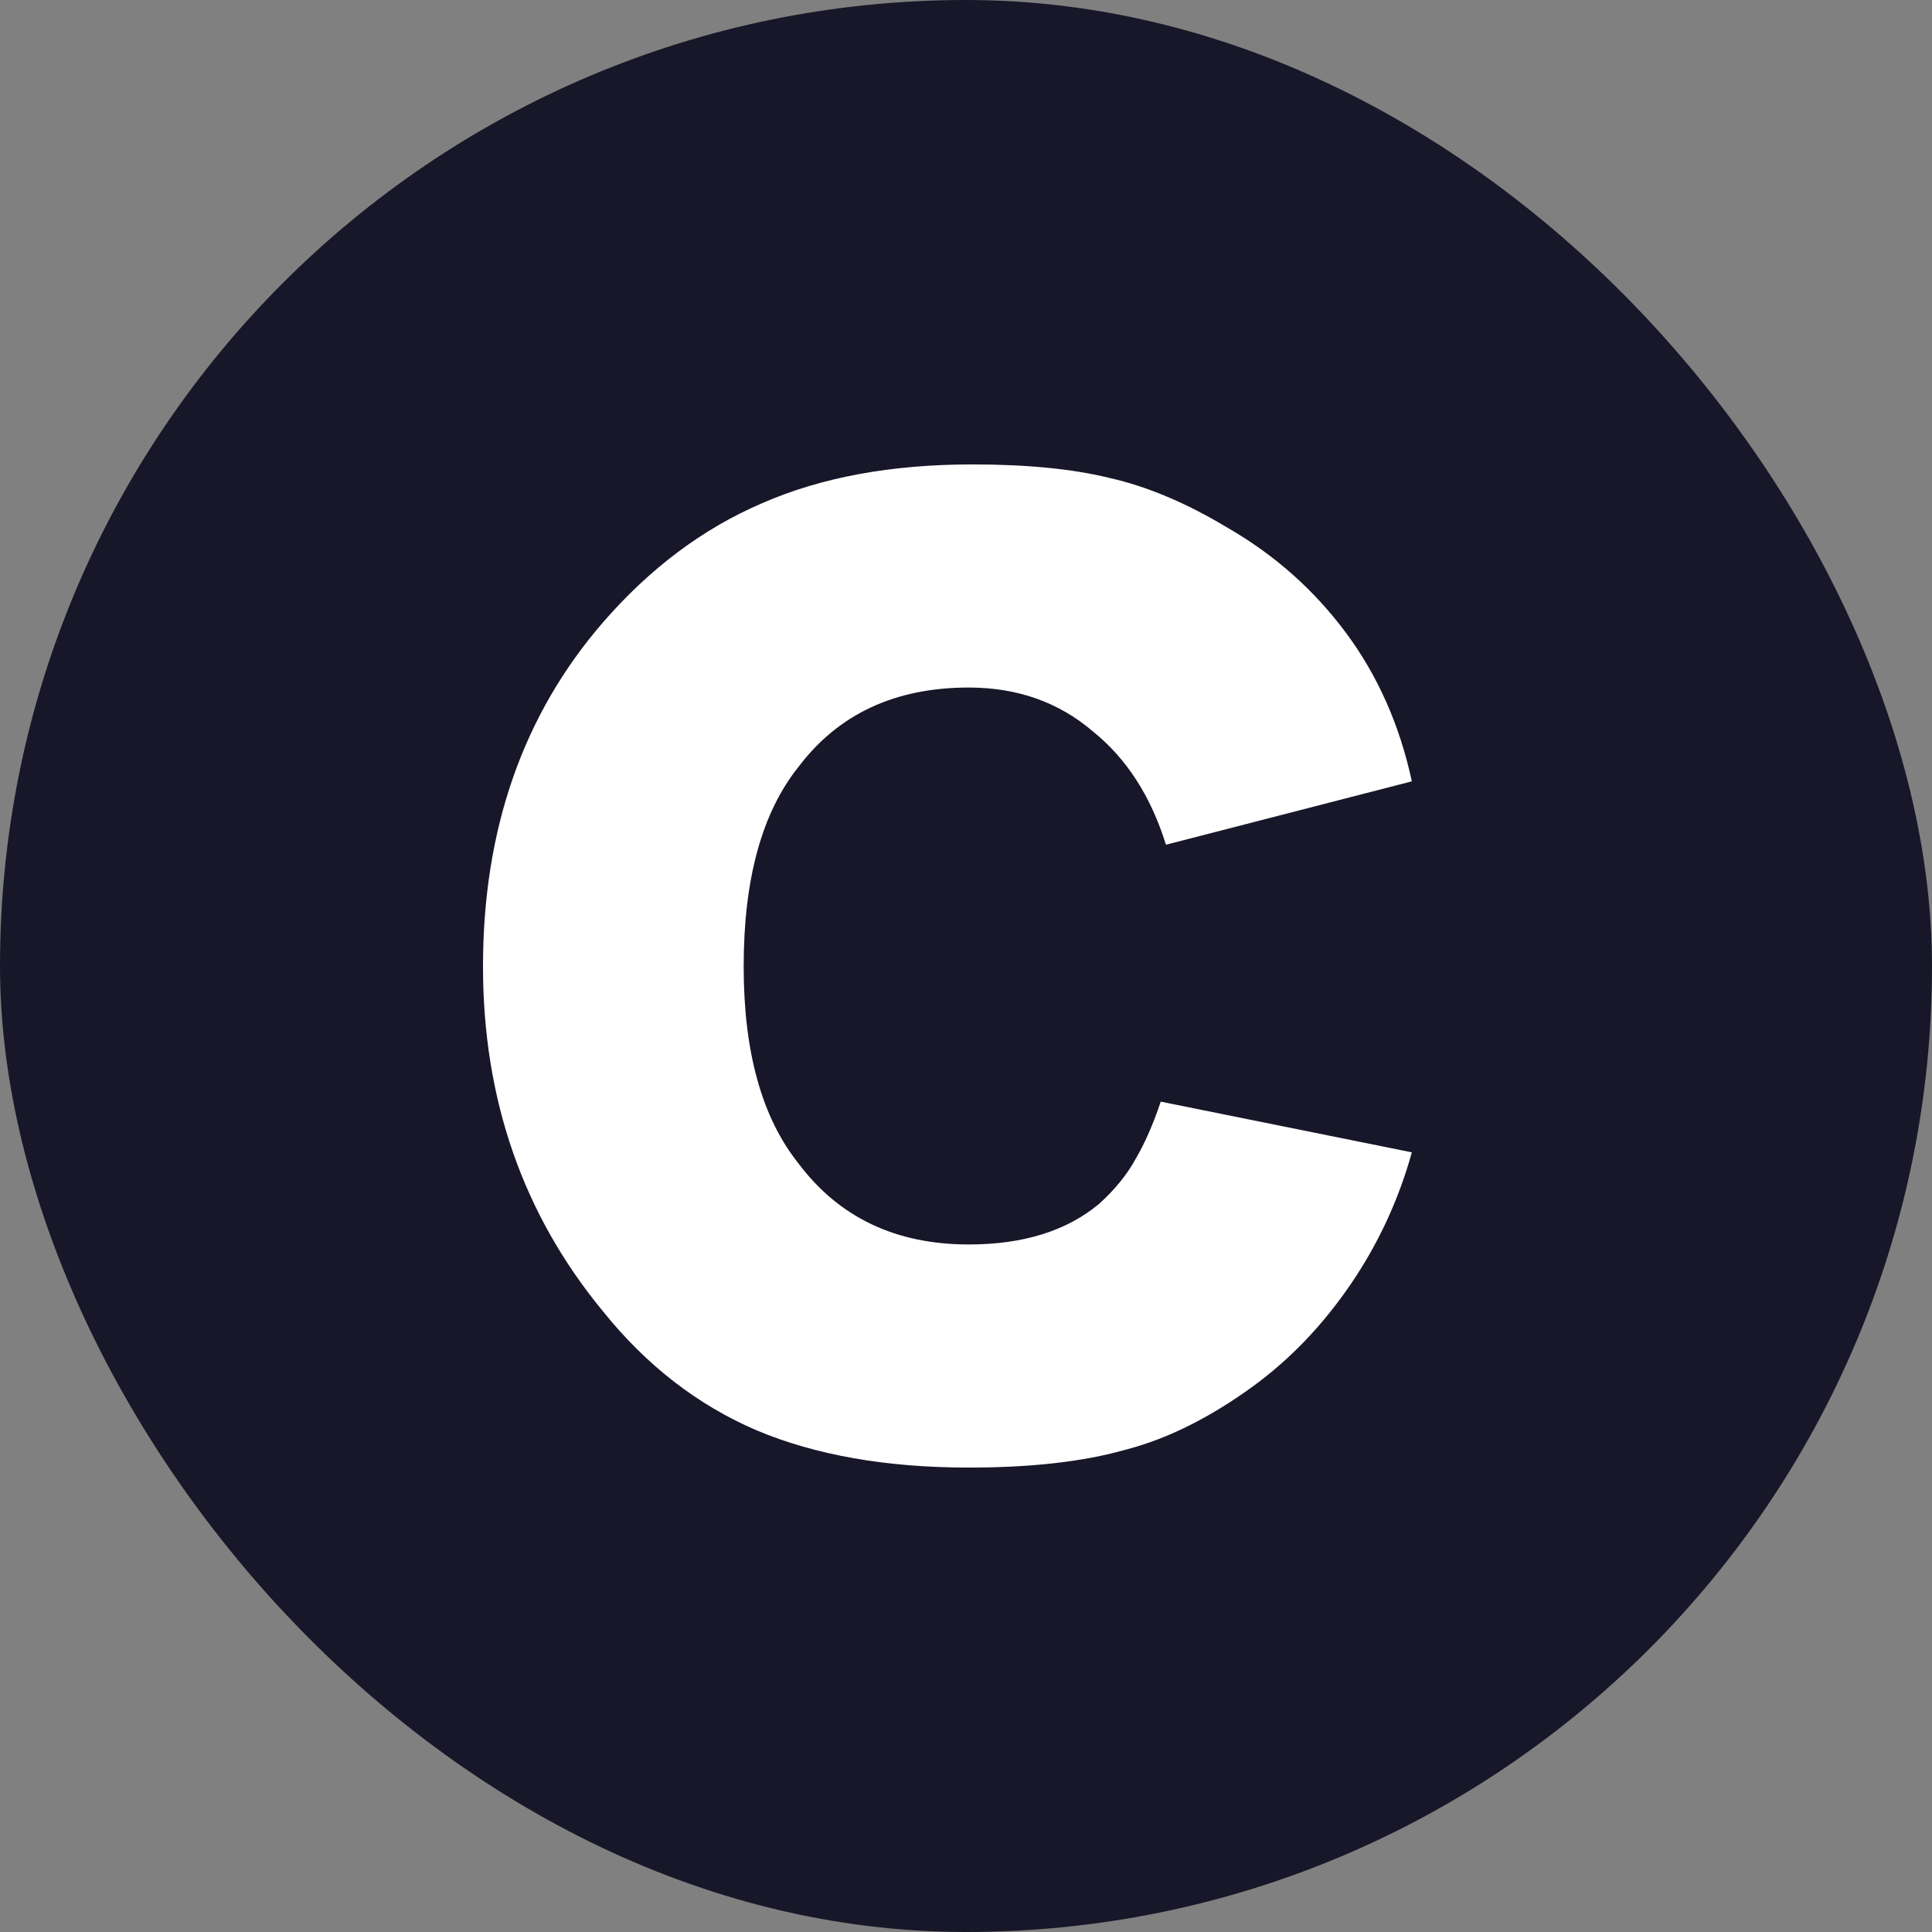
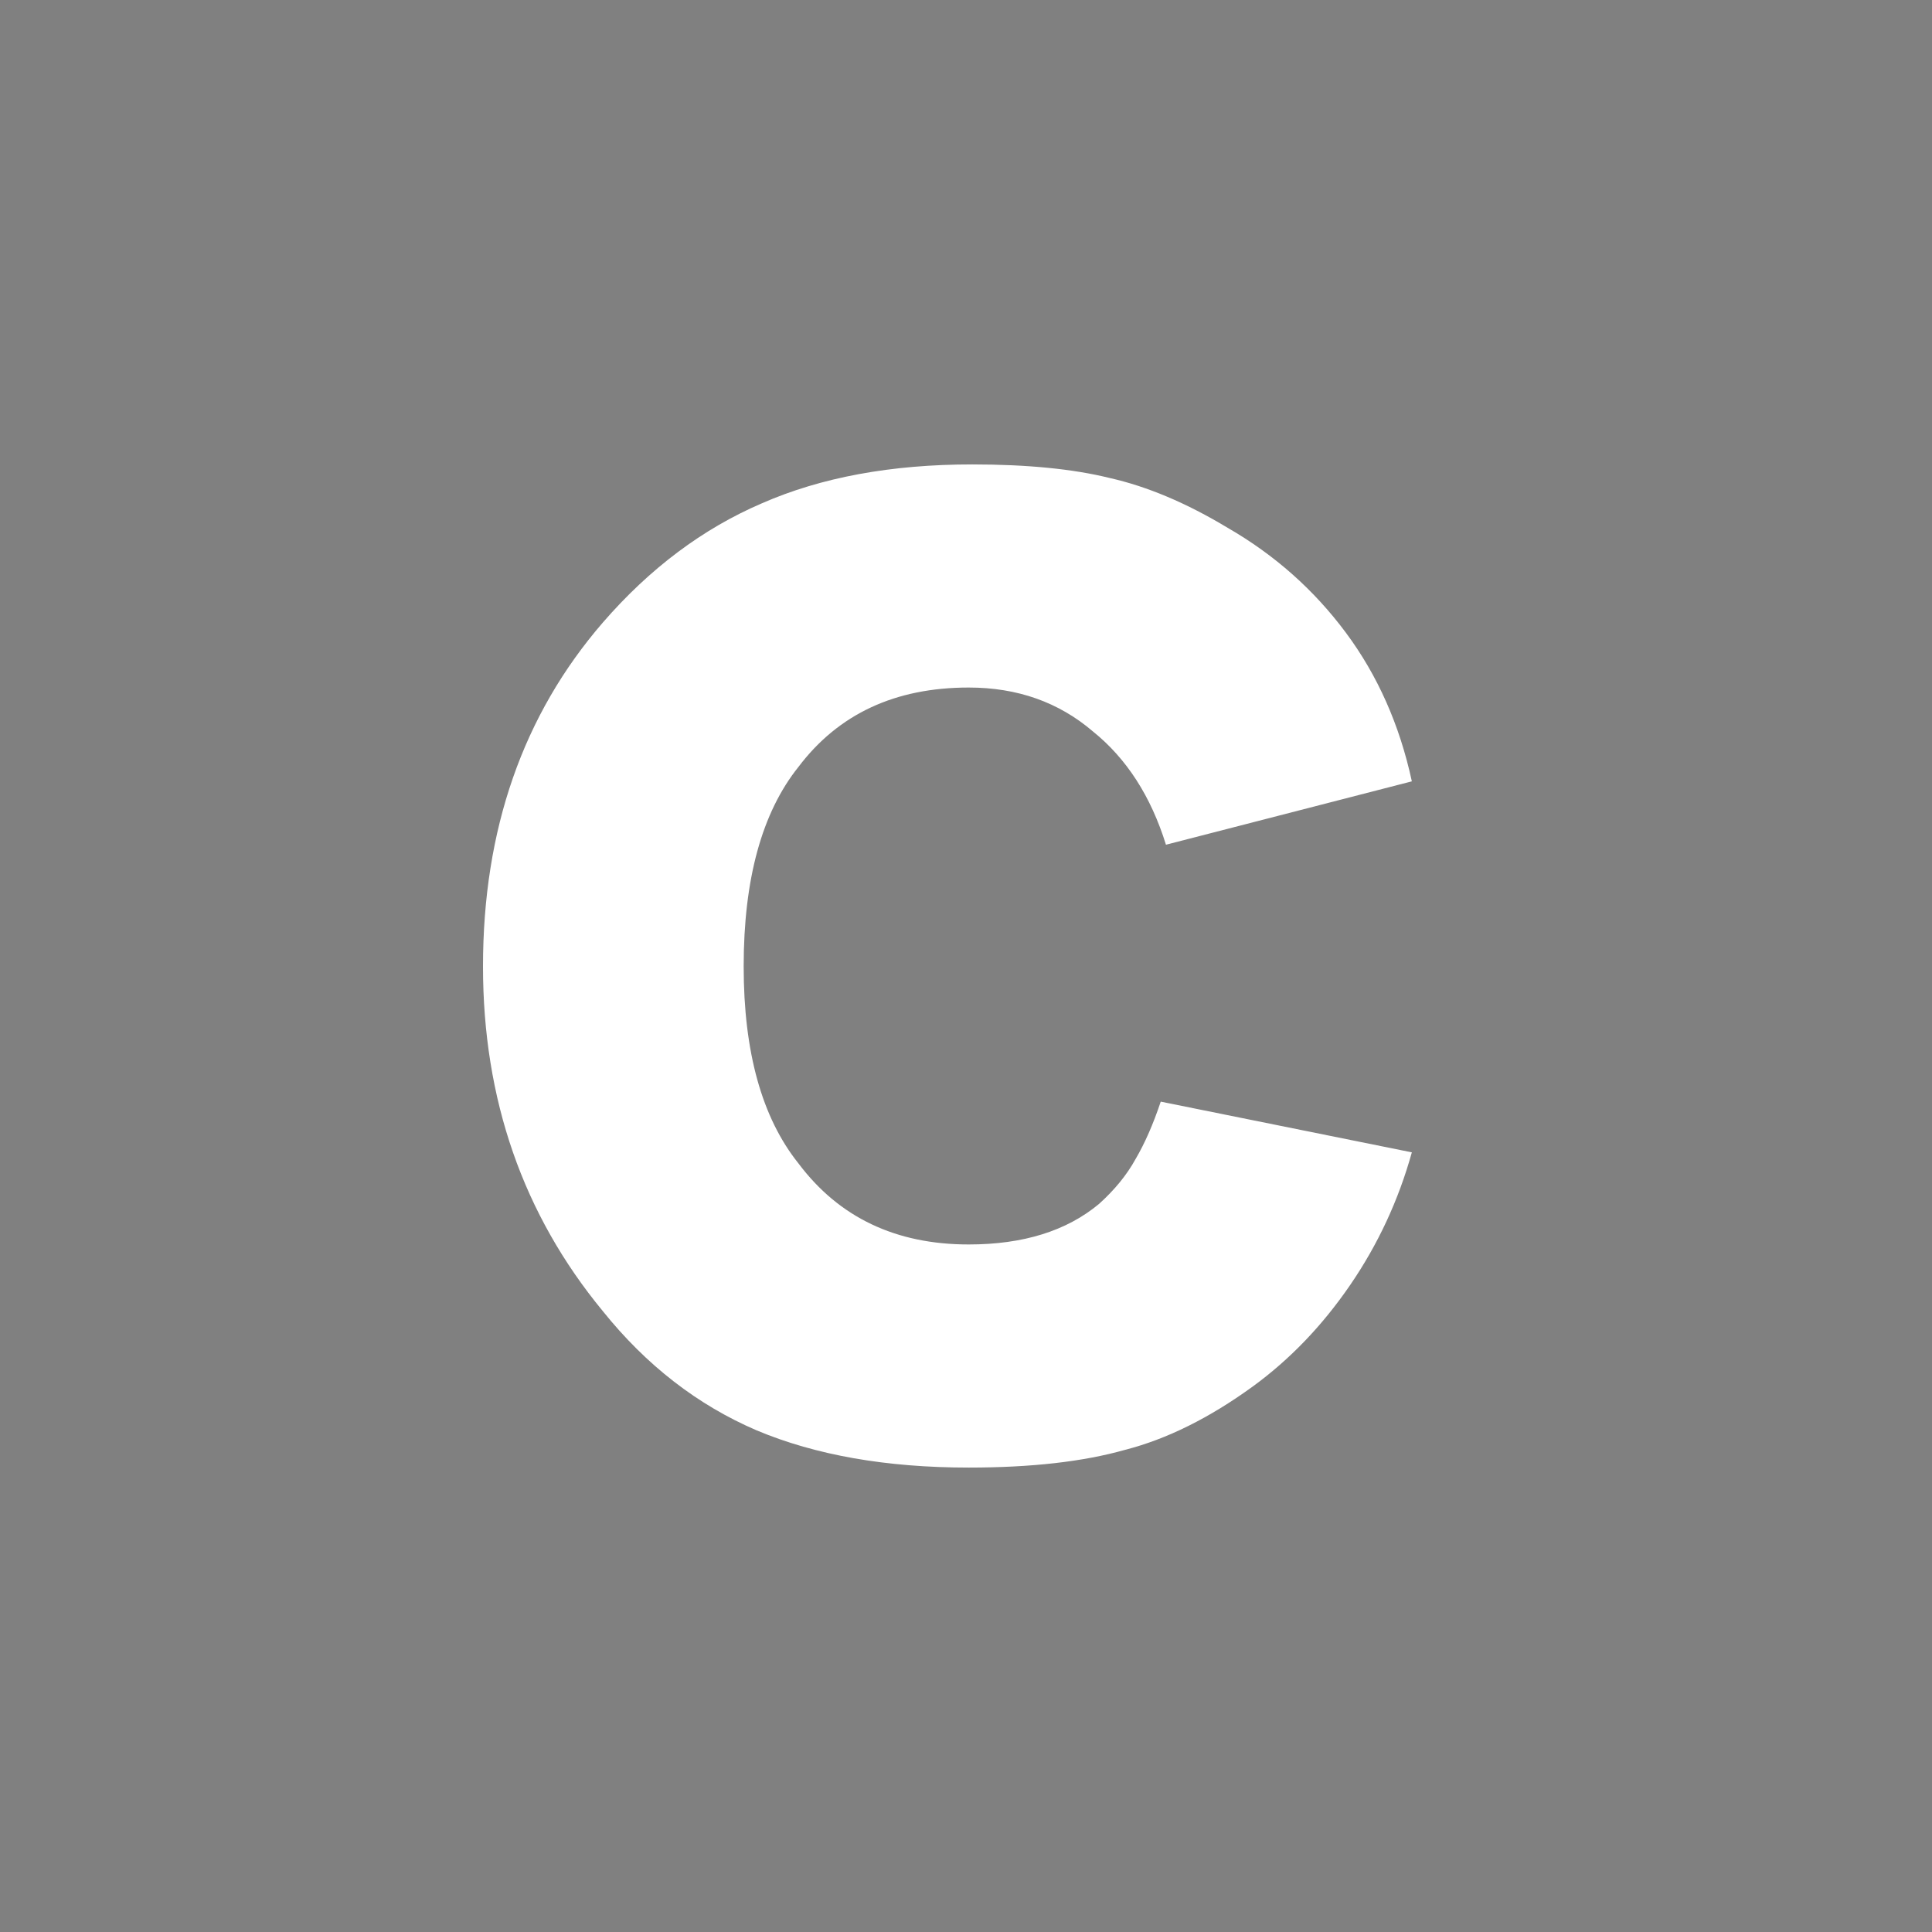
<svg xmlns="http://www.w3.org/2000/svg" width="512" height="512" viewBox="0 0 512 512" fill="none">
  <rect x="0" y="0" width="512" height="512" fill="#808080" stroke="none" />
  <g clip-path="url(#clip0_1038_1598)">
-     <path d="M512 0H0V512H512V0Z" fill="#171729" />
    <path d="M308.989 223.861C304.997 211.02 298.55 201.017 289.646 193.85C280.589 186.086 269.613 182.204 256.718 182.204C237.223 182.204 222.179 189.221 211.586 203.256C201.915 215.35 197.08 232.969 197.08 256.112C197.08 278.807 201.915 296.202 211.586 308.296C222.332 322.63 237.376 329.796 256.718 329.796C271.148 329.796 282.662 326.213 291.258 319.046C295.403 315.313 298.627 311.357 300.929 307.176C303.386 302.995 305.611 297.919 307.607 291.946L374.154 305.384C370.623 318.076 365.174 329.796 357.805 340.547C350.437 351.297 341.84 360.256 332.015 367.422C320.502 375.784 309.219 381.383 298.166 384.22C287.113 387.355 273.298 388.923 256.718 388.923C234.92 388.923 216.192 385.638 200.534 379.069C184.876 372.35 171.29 361.823 159.777 347.49C138.592 321.808 128 291.349 128 256.112C128 219.83 138.592 189.445 159.777 164.958C172.211 150.625 186.257 140.098 201.915 133.379C217.573 126.511 236.148 123.077 257.639 123.077C272.223 123.077 284.35 124.271 294.021 126.66C304 128.9 314.438 133.305 325.338 139.874C337.772 147.041 348.211 156.298 356.654 167.646C365.097 178.993 370.93 192.133 374.154 207.064L308.989 223.861Z" fill="white" />
  </g>
  <defs>
    <clipPath id="clip0_1038_1598">
      <rect width="512" height="512" rx="256" fill="white" />
    </clipPath>
  </defs>
</svg>